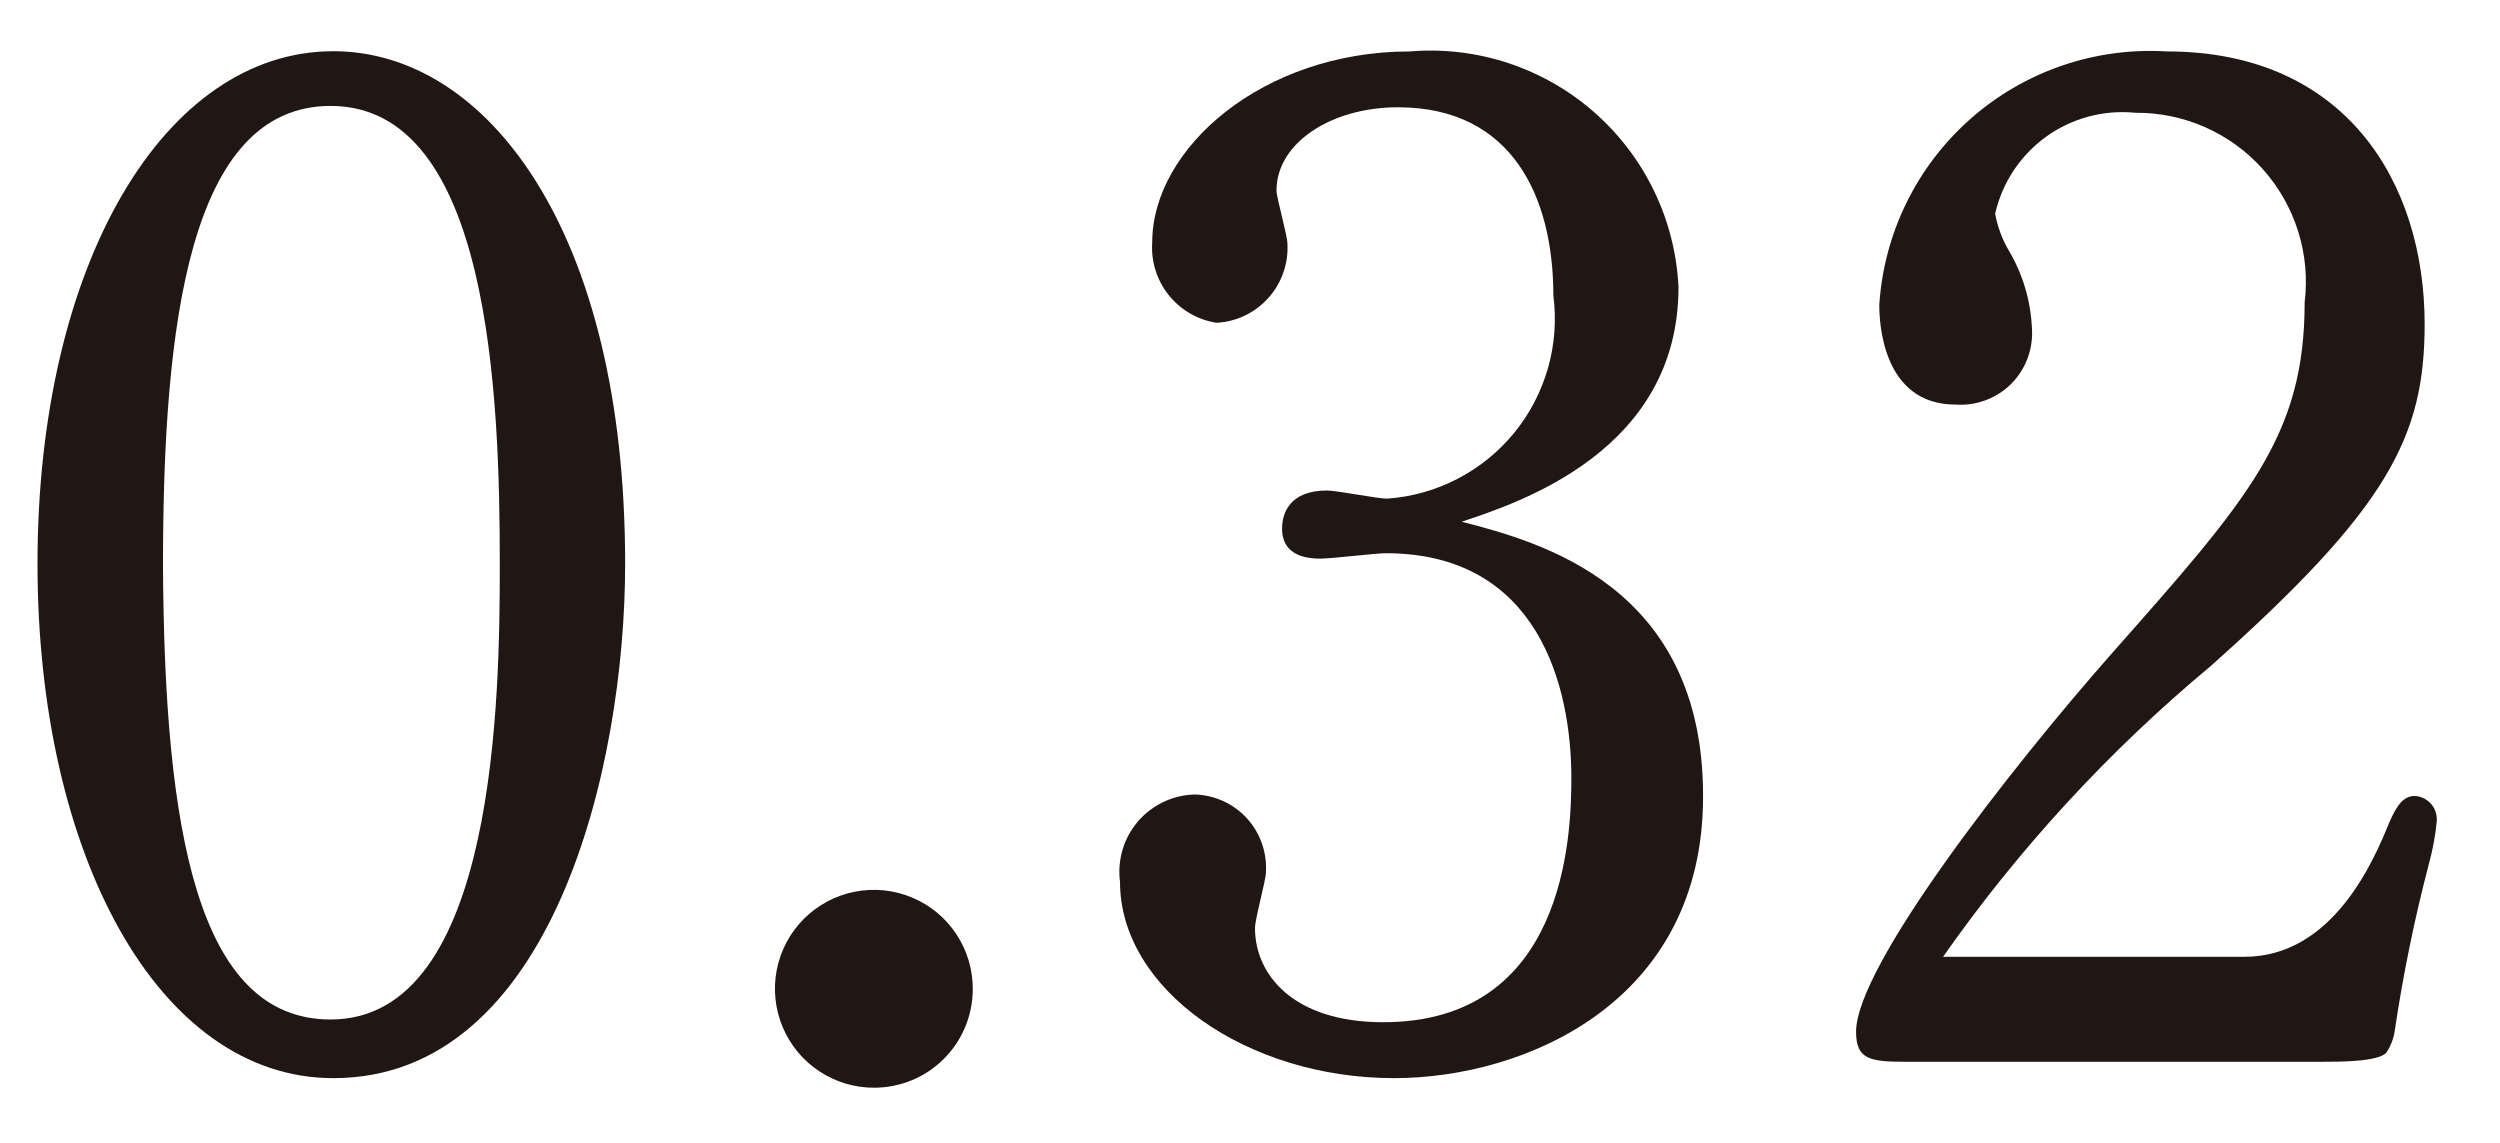
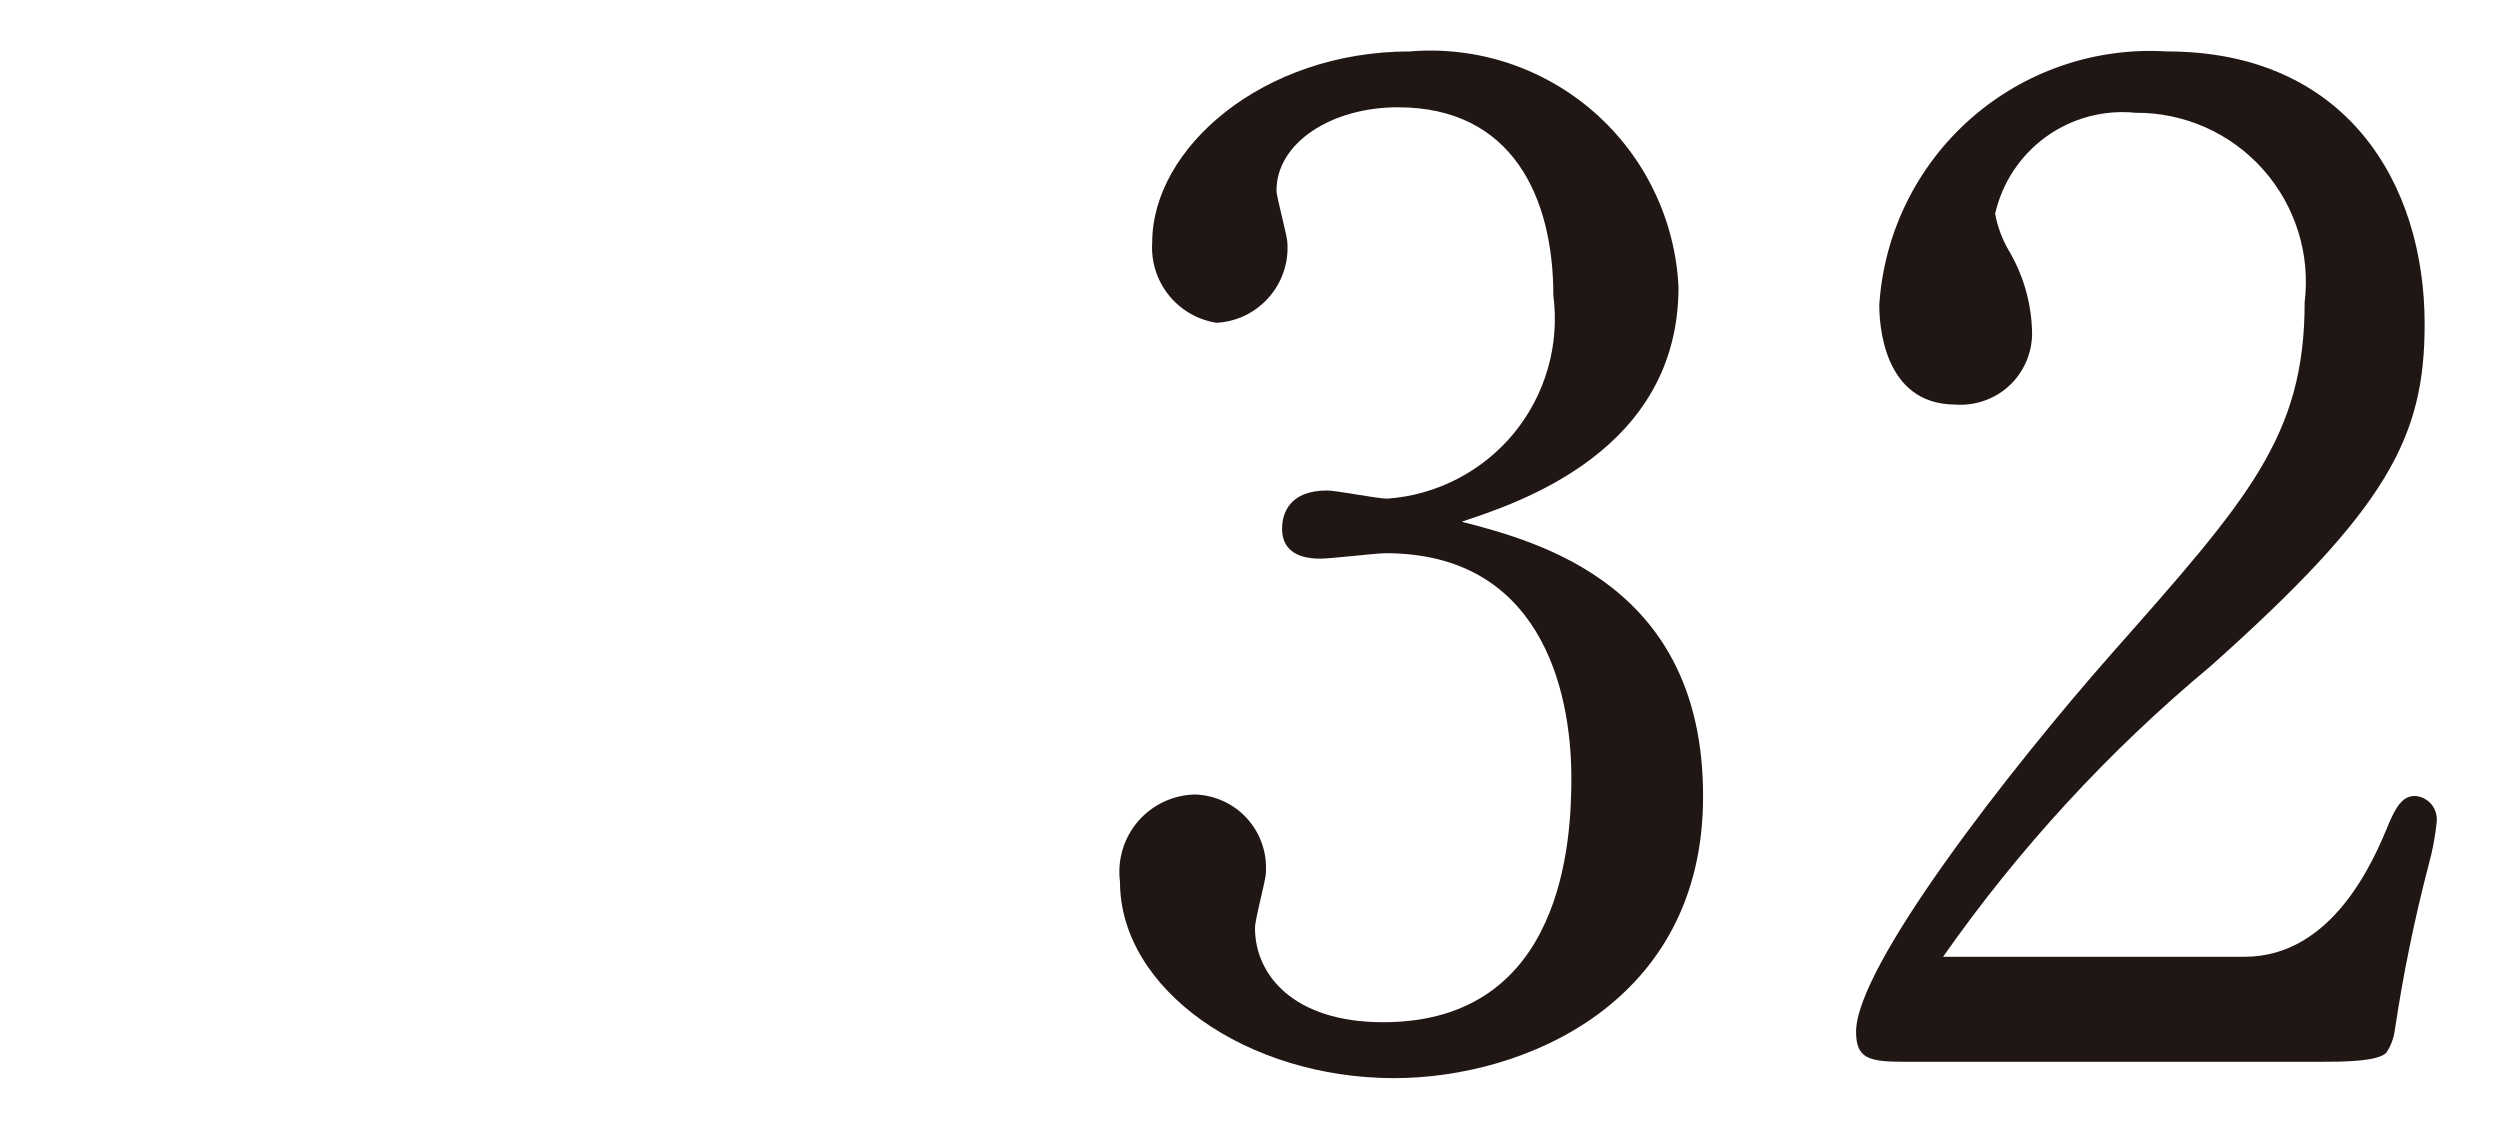
<svg xmlns="http://www.w3.org/2000/svg" width="35" height="16" viewBox="0 0 35 16" fill="none">
-   <path d="M4.667 15.094C2.205 15.094 0.525 11.944 0.525 7.894C0.525 3.694 2.301 0.717 4.667 0.717C6.806 0.717 8.752 3.217 8.752 7.894C8.752 10.761 7.722 15.094 4.667 15.094ZM4.629 1.483C2.644 1.483 2.282 4.557 2.282 7.916C2.301 11.616 2.759 14.273 4.629 14.273C6.958 14.273 6.997 9.711 6.997 7.897C6.997 5.549 6.863 1.483 4.629 1.483Z" fill="#201715" />
-   <path d="M12.245 15.228C11.97 15.23 11.701 15.15 11.472 14.999C11.242 14.848 11.063 14.632 10.957 14.378C10.851 14.125 10.822 13.845 10.875 13.576C10.928 13.306 11.06 13.058 11.254 12.864C11.449 12.67 11.696 12.537 11.966 12.484C12.236 12.431 12.515 12.459 12.768 12.565C13.022 12.671 13.238 12.85 13.39 13.08C13.541 13.309 13.621 13.578 13.619 13.853C13.617 14.217 13.472 14.566 13.215 14.823C12.958 15.081 12.609 15.226 12.245 15.228V15.228Z" fill="#201715" />
  <path d="M19.517 15.094C17.456 15.094 15.68 13.853 15.68 12.345C15.66 12.194 15.673 12.041 15.716 11.895C15.759 11.75 15.833 11.615 15.932 11.499C16.031 11.384 16.154 11.291 16.291 11.226C16.428 11.161 16.578 11.126 16.73 11.123C16.867 11.127 17.002 11.159 17.127 11.216C17.252 11.273 17.364 11.355 17.457 11.457C17.549 11.558 17.621 11.677 17.666 11.807C17.712 11.936 17.731 12.074 17.723 12.211C17.723 12.326 17.57 12.86 17.57 12.994C17.57 13.643 18.104 14.311 19.364 14.311C21.903 14.311 21.999 11.734 21.999 10.894C21.999 9.615 21.541 7.745 19.399 7.745C19.266 7.745 18.636 7.821 18.483 7.821C18.121 7.821 17.949 7.668 17.949 7.401C17.949 7.191 18.049 6.867 18.579 6.867C18.712 6.867 19.285 6.981 19.418 6.981C19.762 6.957 20.097 6.863 20.402 6.705C20.708 6.547 20.979 6.328 21.197 6.062C21.415 5.796 21.576 5.487 21.671 5.156C21.766 4.825 21.791 4.478 21.747 4.137C21.747 2.763 21.175 1.502 19.571 1.502C18.636 1.502 17.871 2.002 17.871 2.667C17.871 2.767 18.024 3.297 18.024 3.412C18.032 3.55 18.012 3.688 17.966 3.818C17.921 3.949 17.849 4.069 17.757 4.171C17.665 4.274 17.553 4.358 17.429 4.418C17.304 4.477 17.169 4.512 17.031 4.519C16.767 4.478 16.529 4.34 16.362 4.131C16.195 3.923 16.113 3.659 16.131 3.393C16.131 2.075 17.678 0.72 19.739 0.72C20.204 0.681 20.673 0.737 21.116 0.883C21.559 1.03 21.969 1.264 22.32 1.572C22.67 1.88 22.956 2.255 23.158 2.676C23.361 3.096 23.477 3.554 23.499 4.02C23.499 6.311 21.266 7.037 20.464 7.304C21.572 7.59 23.843 8.204 23.843 11.141C23.85 14.044 21.331 15.094 19.517 15.094Z" fill="#201715" />
  <path d="M34.004 12.097C33.803 12.864 33.644 13.642 33.527 14.426C33.512 14.535 33.473 14.639 33.413 14.731C33.313 14.865 32.763 14.865 32.513 14.865H26.672C26.172 14.865 25.985 14.827 25.985 14.445C25.985 13.528 28.142 10.761 29.574 9.138C31.482 6.981 32.265 6.103 32.265 4.232C32.306 3.898 32.275 3.559 32.174 3.238C32.073 2.917 31.905 2.621 31.681 2.37C31.457 2.119 31.183 1.919 30.875 1.782C30.567 1.646 30.234 1.576 29.898 1.579C29.454 1.534 29.009 1.653 28.647 1.913C28.285 2.174 28.031 2.557 27.932 2.992C27.965 3.173 28.03 3.348 28.123 3.507C28.319 3.837 28.43 4.211 28.447 4.595C28.457 4.738 28.436 4.881 28.386 5.016C28.336 5.15 28.258 5.272 28.157 5.374C28.055 5.475 27.933 5.553 27.799 5.603C27.664 5.654 27.521 5.674 27.378 5.664C26.348 5.664 26.31 4.499 26.31 4.27C26.374 3.266 26.834 2.328 27.589 1.662C28.344 0.997 29.332 0.658 30.337 0.72C32.837 0.72 33.945 2.553 33.945 4.538C33.945 6.122 33.43 7.115 30.945 9.329C29.523 10.513 28.265 11.88 27.203 13.395H31.422C32.663 13.395 33.236 12.04 33.446 11.524C33.546 11.295 33.637 11.143 33.808 11.143C33.852 11.146 33.895 11.157 33.935 11.177C33.974 11.197 34.01 11.225 34.038 11.258C34.067 11.292 34.088 11.332 34.101 11.374C34.114 11.416 34.118 11.461 34.114 11.505C34.094 11.705 34.057 11.903 34.004 12.097V12.097Z" fill="#201715" />
</svg>